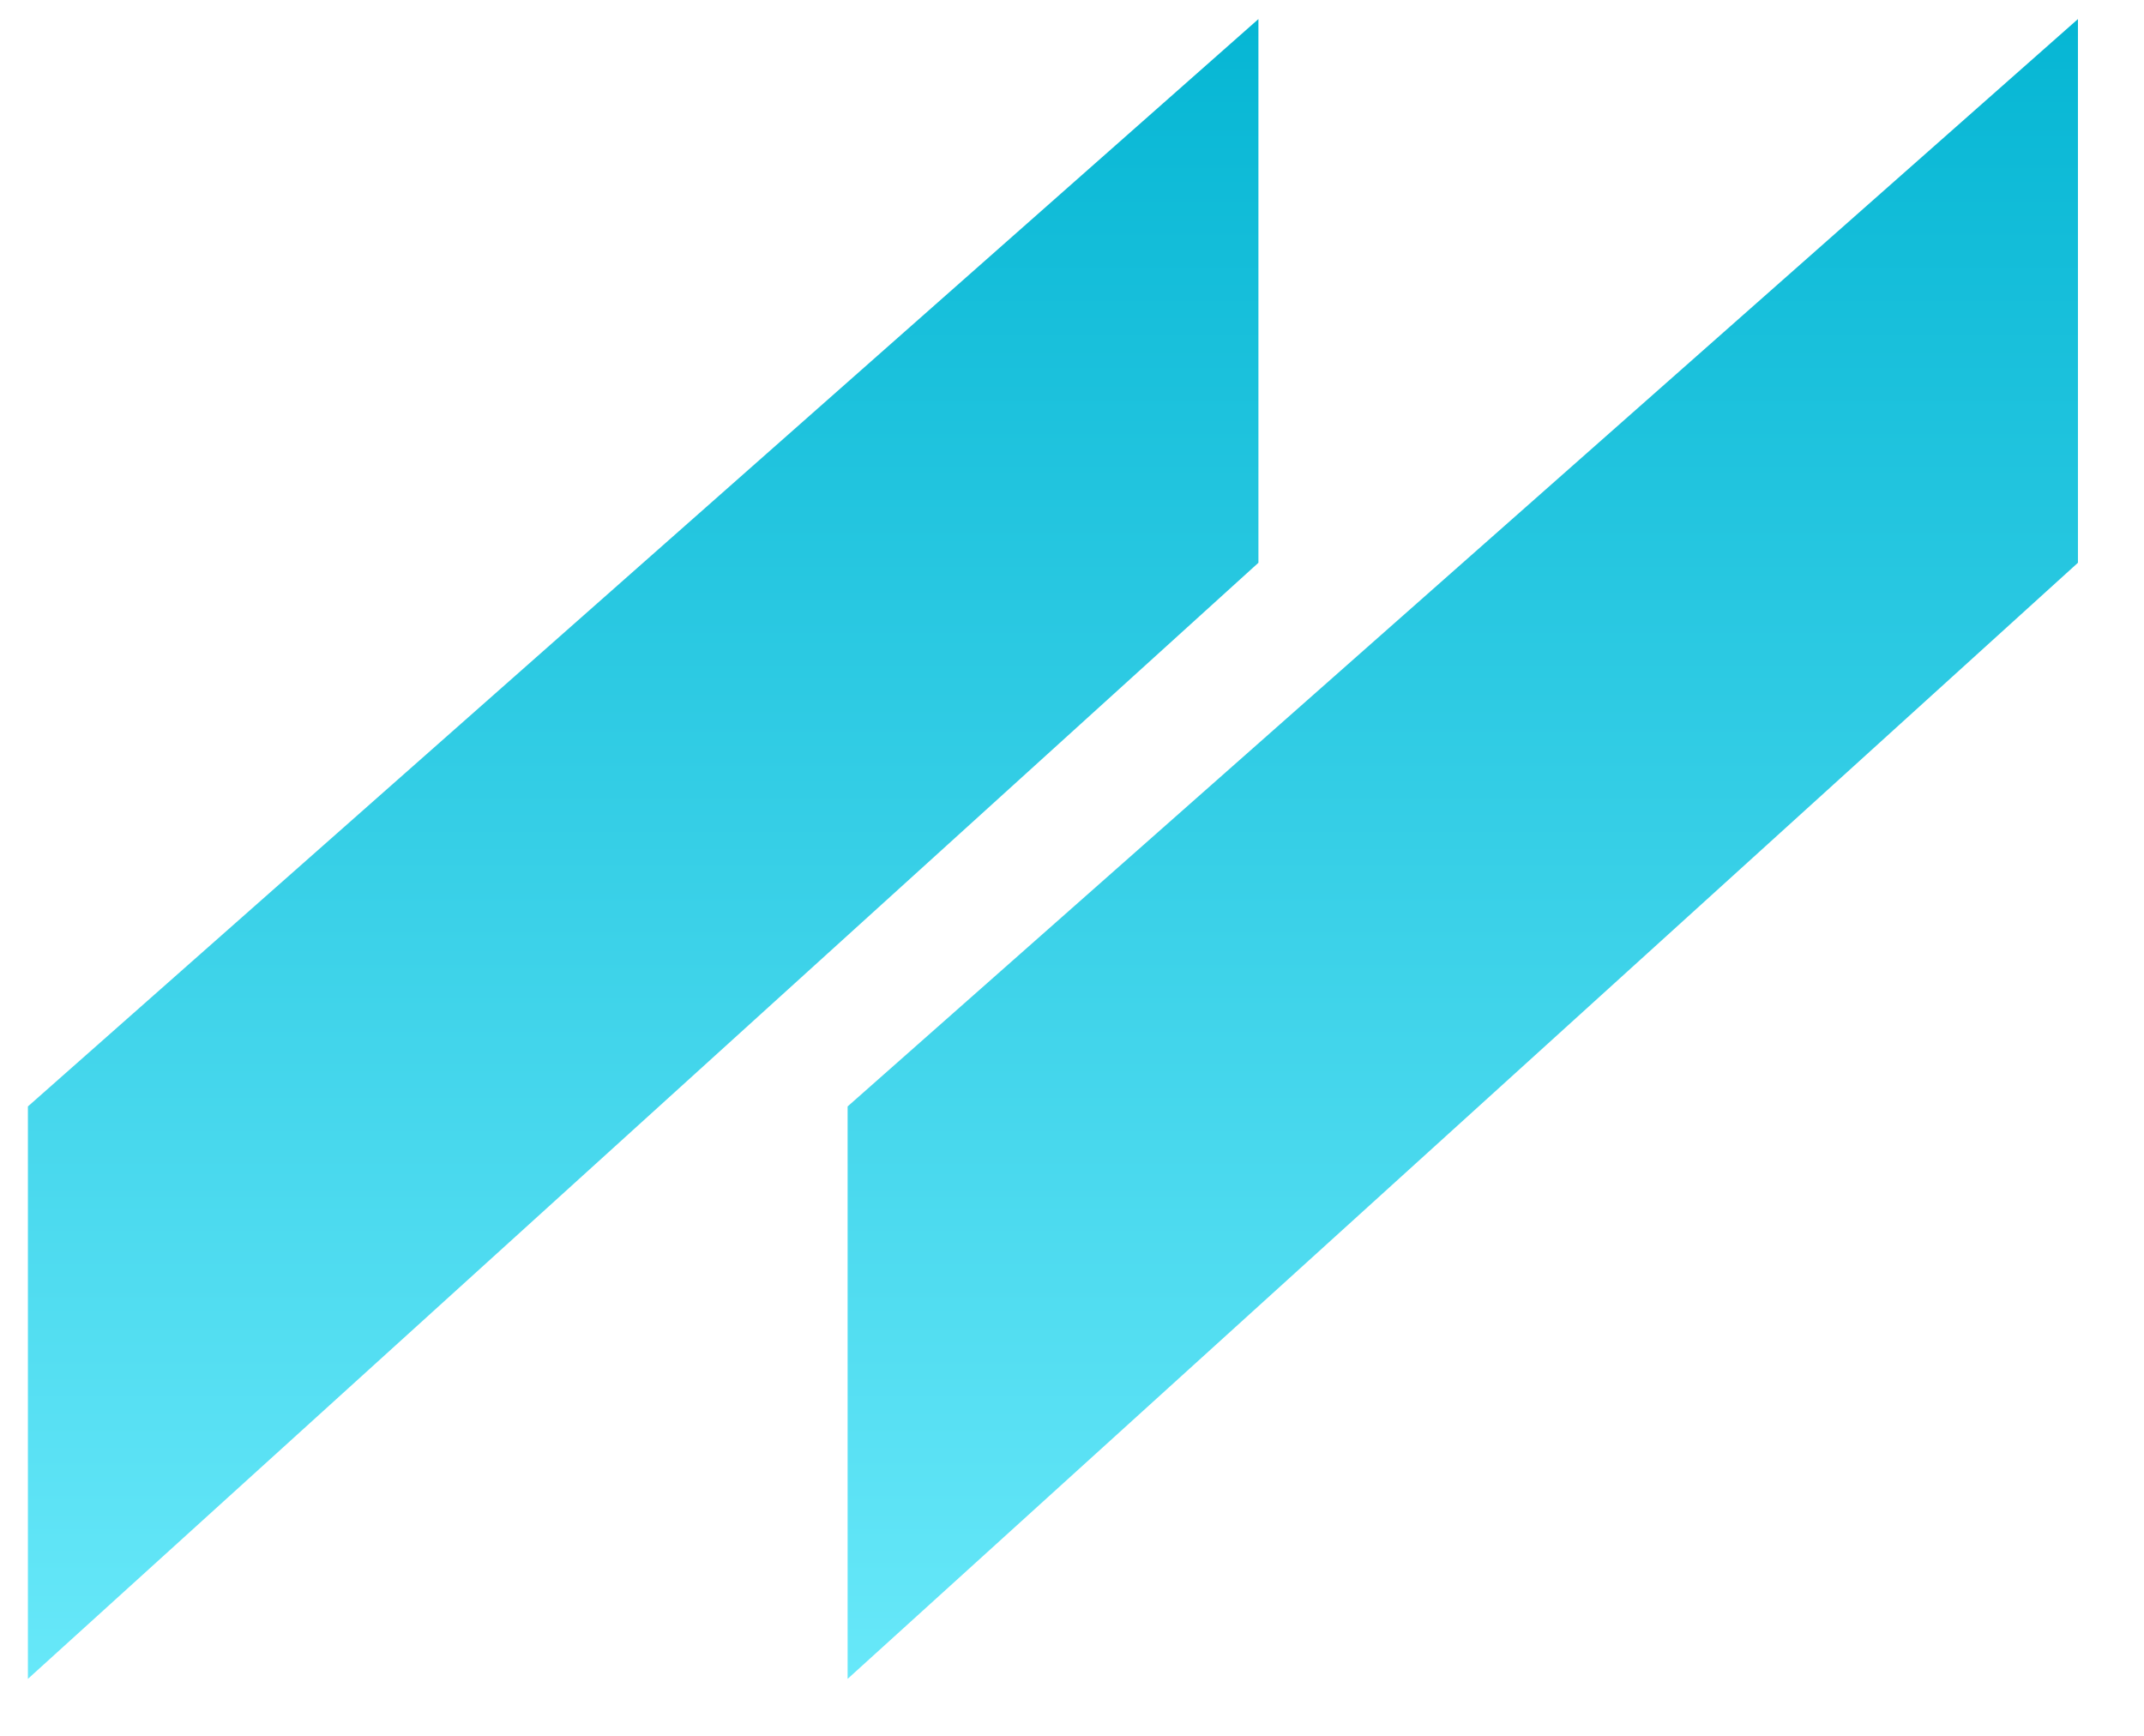
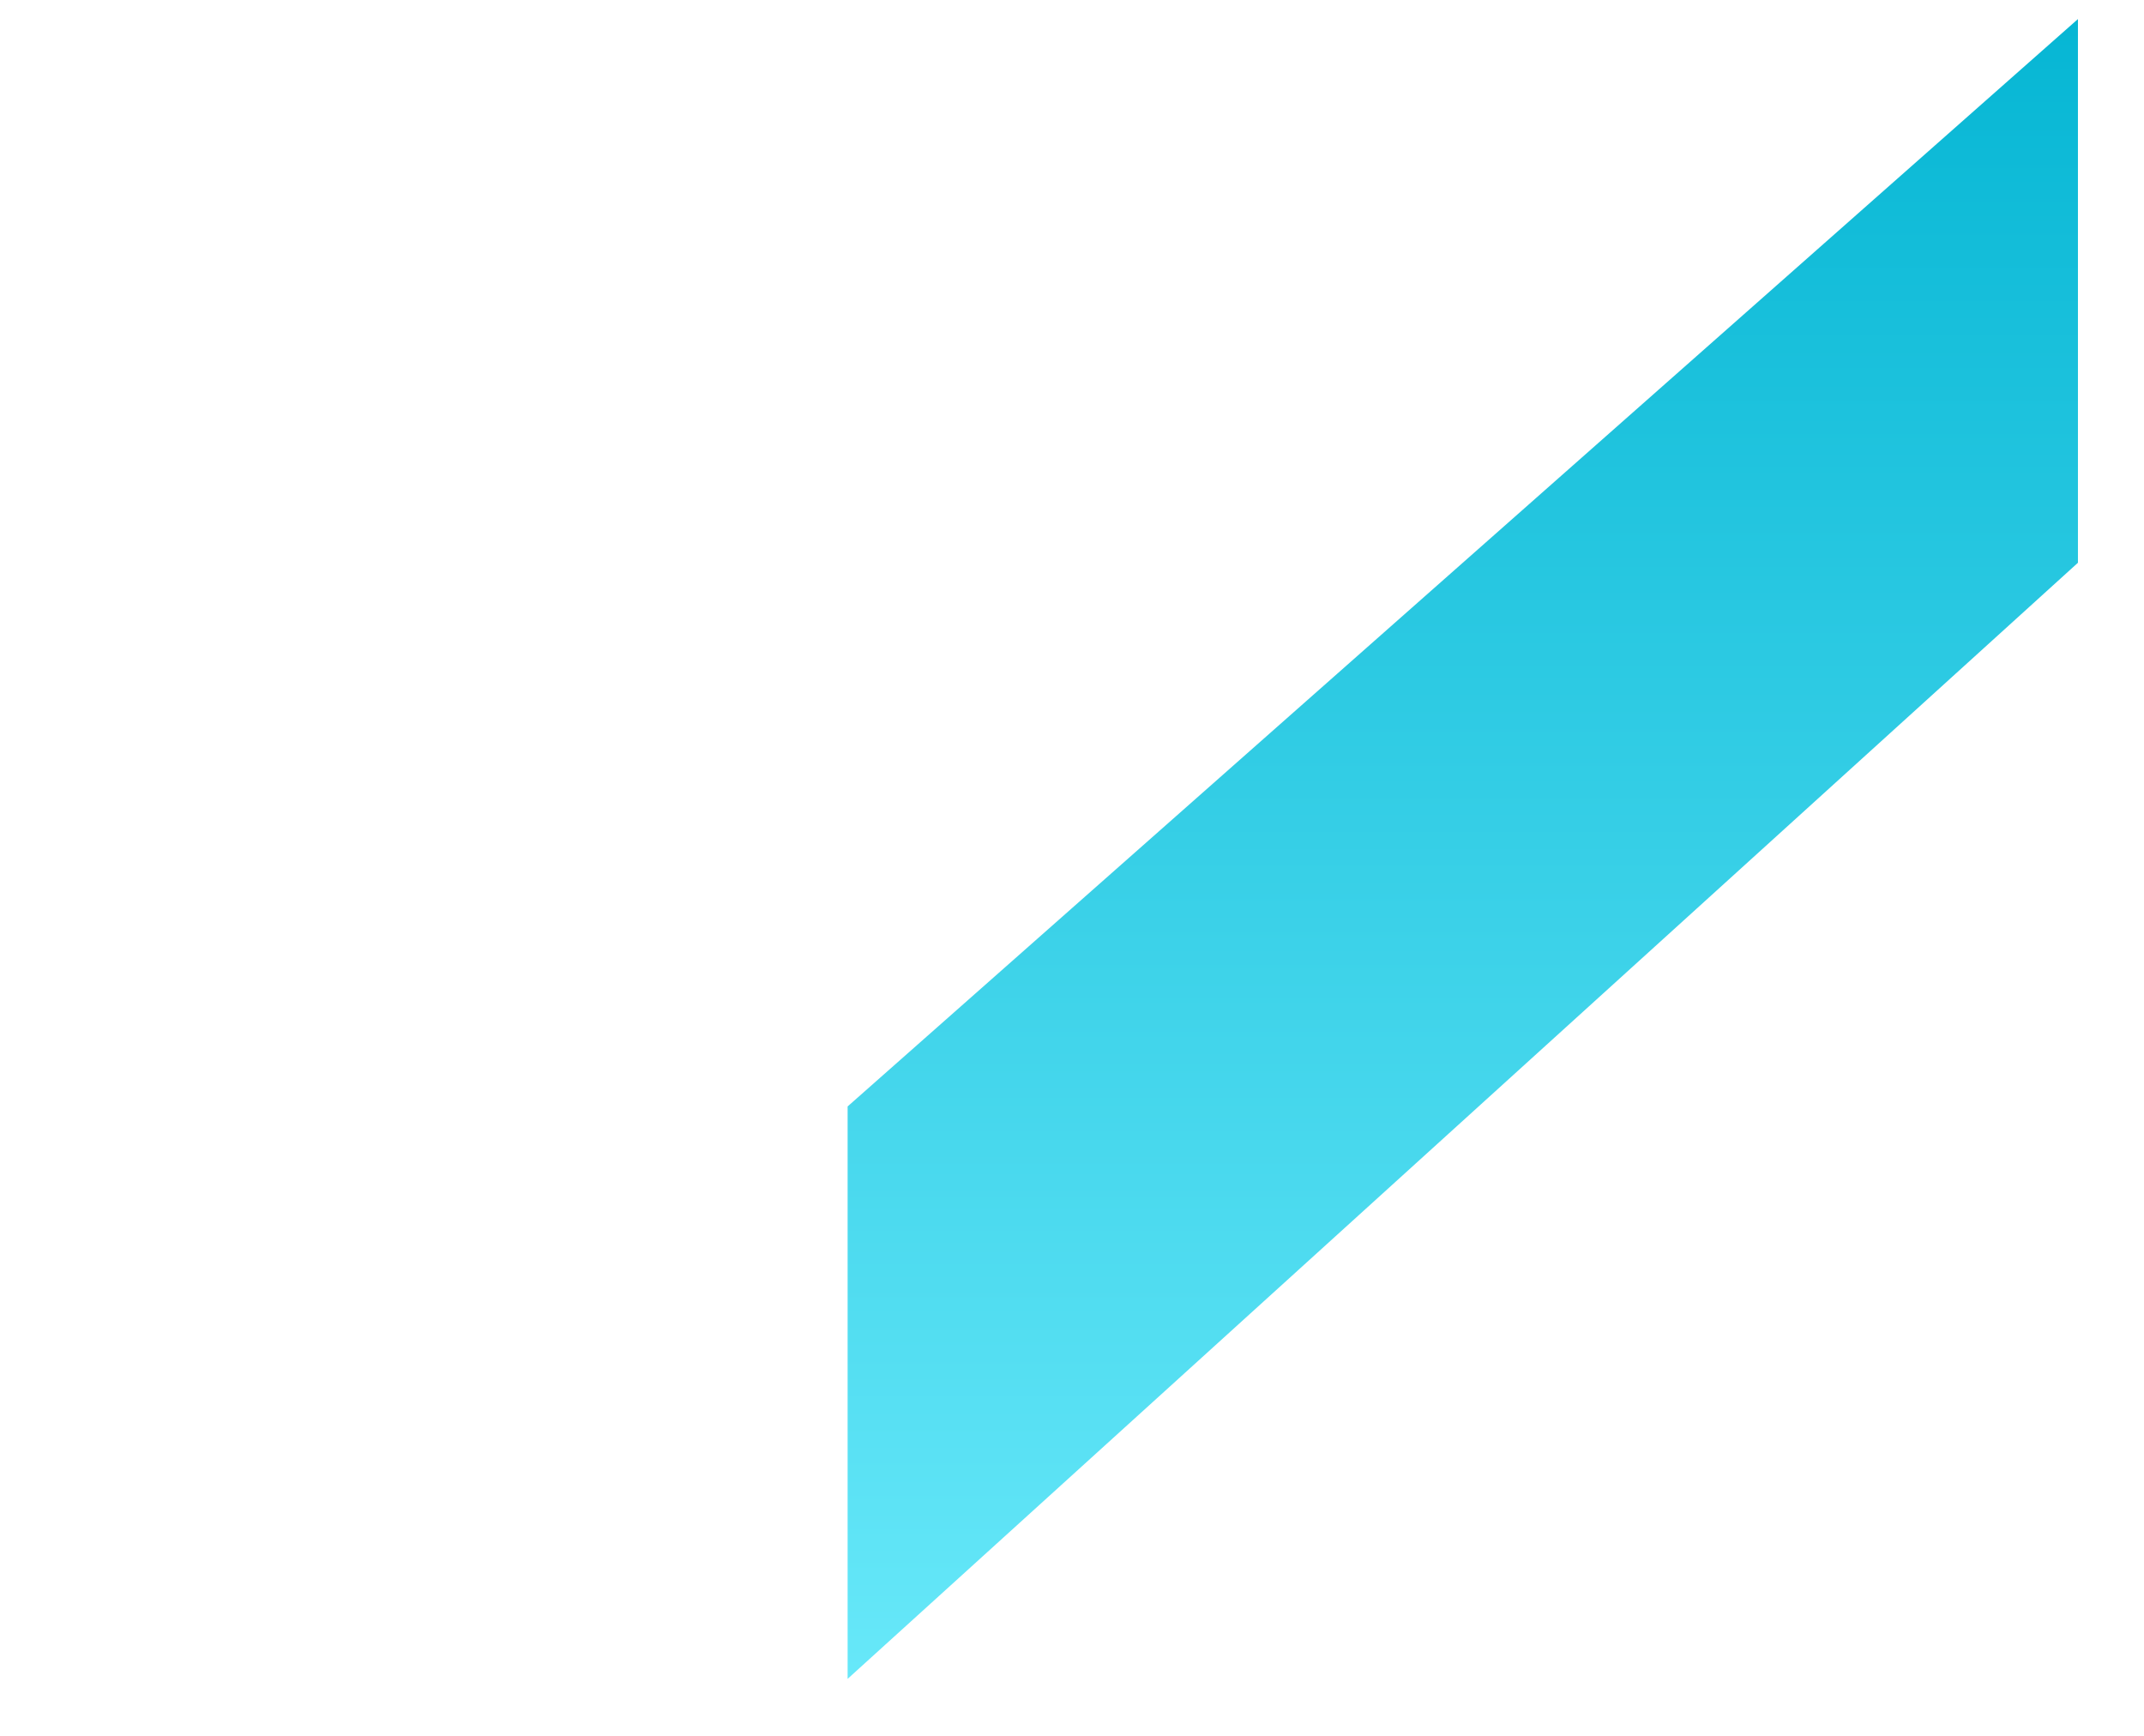
<svg xmlns="http://www.w3.org/2000/svg" xmlns:xlink="http://www.w3.org/1999/xlink" width="53.87" height="43.61" preserveAspectRatio="xMidYMid meet" version="1.1" viewBox="344.564 330.278 111.737 91.218">
  <defs>
    <path id="aFZf6T5ED" d="M453.3 331.28L453.3 359.85L388.64 418.5L388.64 388.42L453.3 331.28Z" />
    <linearGradient id="gradientb2ThqnP5Op" x1="420.97" x2="420.97" y1="331.28" y2="418.5" gradientUnits="userSpaceOnUse">
      <stop style="stop-color:#06b6d4;stop-opacity:1" offset="0%" />
      <stop style="stop-color:#67e8f9;stop-opacity:1" offset="100%" />
    </linearGradient>
-     <path id="a9fehgwfM" d="M410.23 331.28L410.23 359.85L345.56 418.5L345.56 388.42L410.23 331.28Z" />
    <linearGradient id="gradientk1wNV9Ostb" x1="377.89" x2="377.89" y1="331.28" y2="418.5" gradientUnits="userSpaceOnUse">
      <stop style="stop-color:#06b6d4;stop-opacity:1" offset="0%" />
      <stop style="stop-color:#67e8f9;stop-opacity:1" offset="100%" />
    </linearGradient>
  </defs>
  <g>
    <g>
      <use fill="url(#gradientb2ThqnP5Op)" opacity="1" xlink:href="#aFZf6T5ED" />
    </g>
    <g>
      <use fill="url(#gradientk1wNV9Ostb)" opacity="1" xlink:href="#a9fehgwfM" />
    </g>
  </g>
</svg>